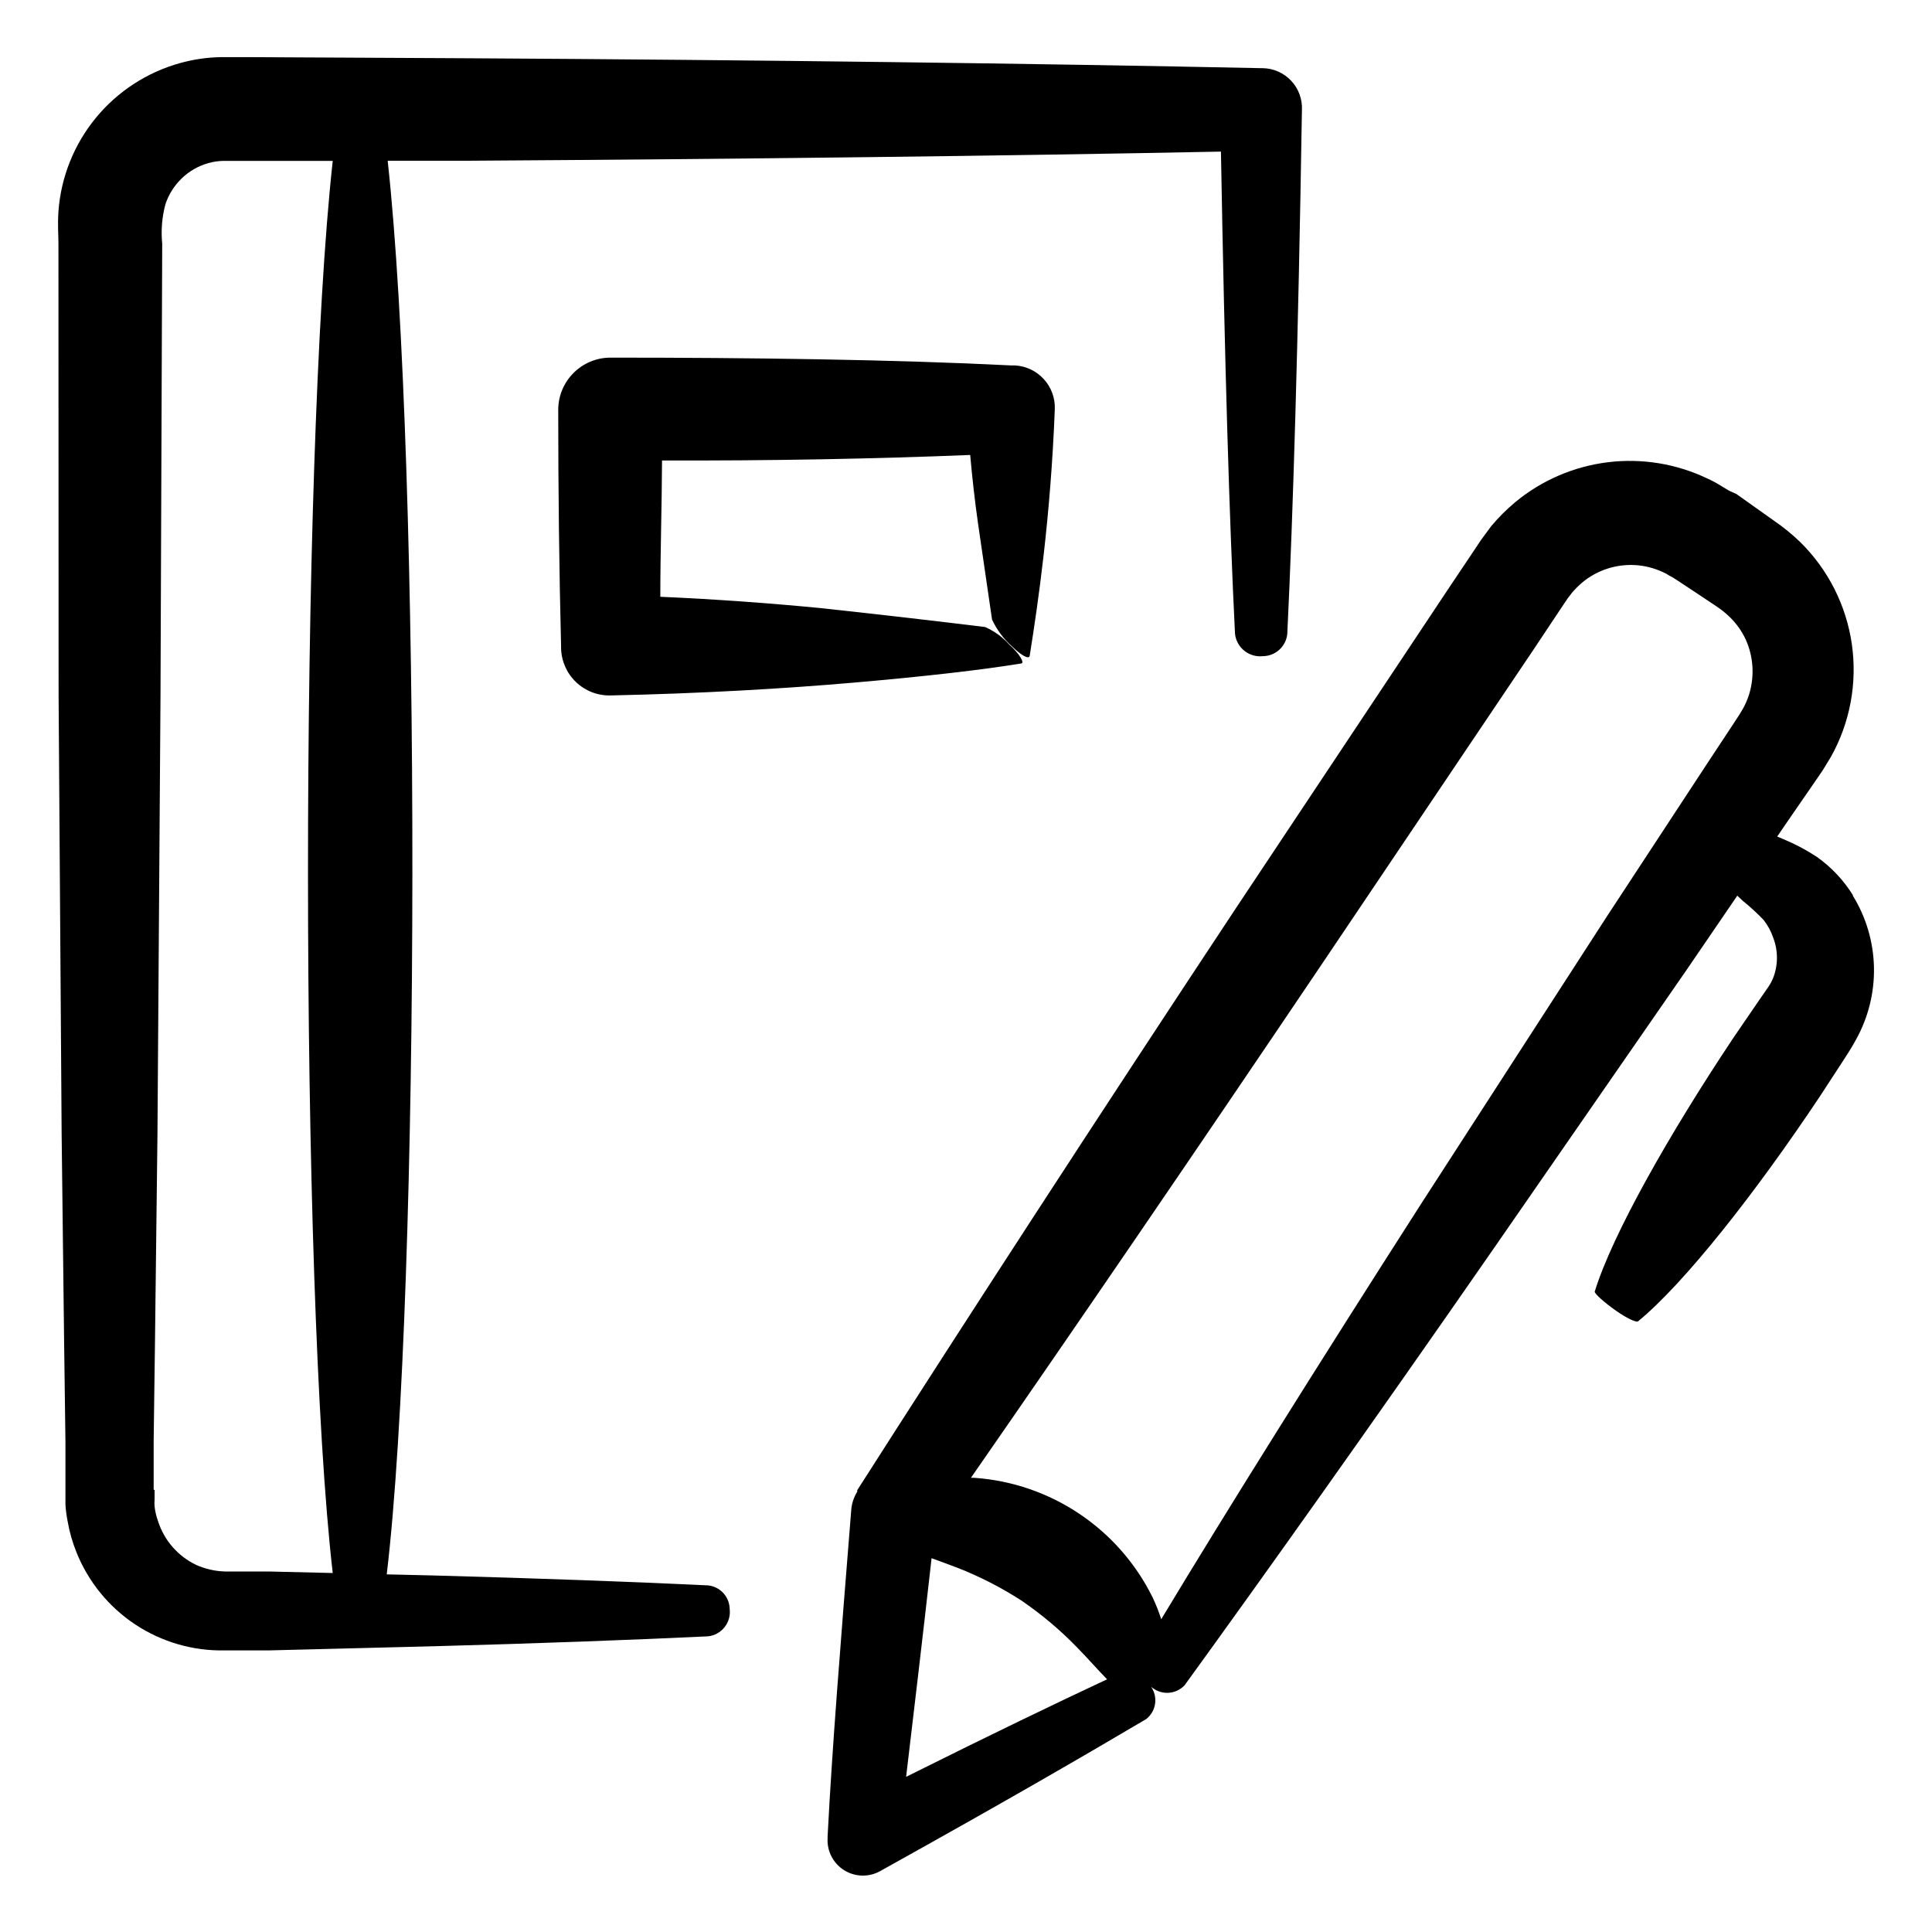
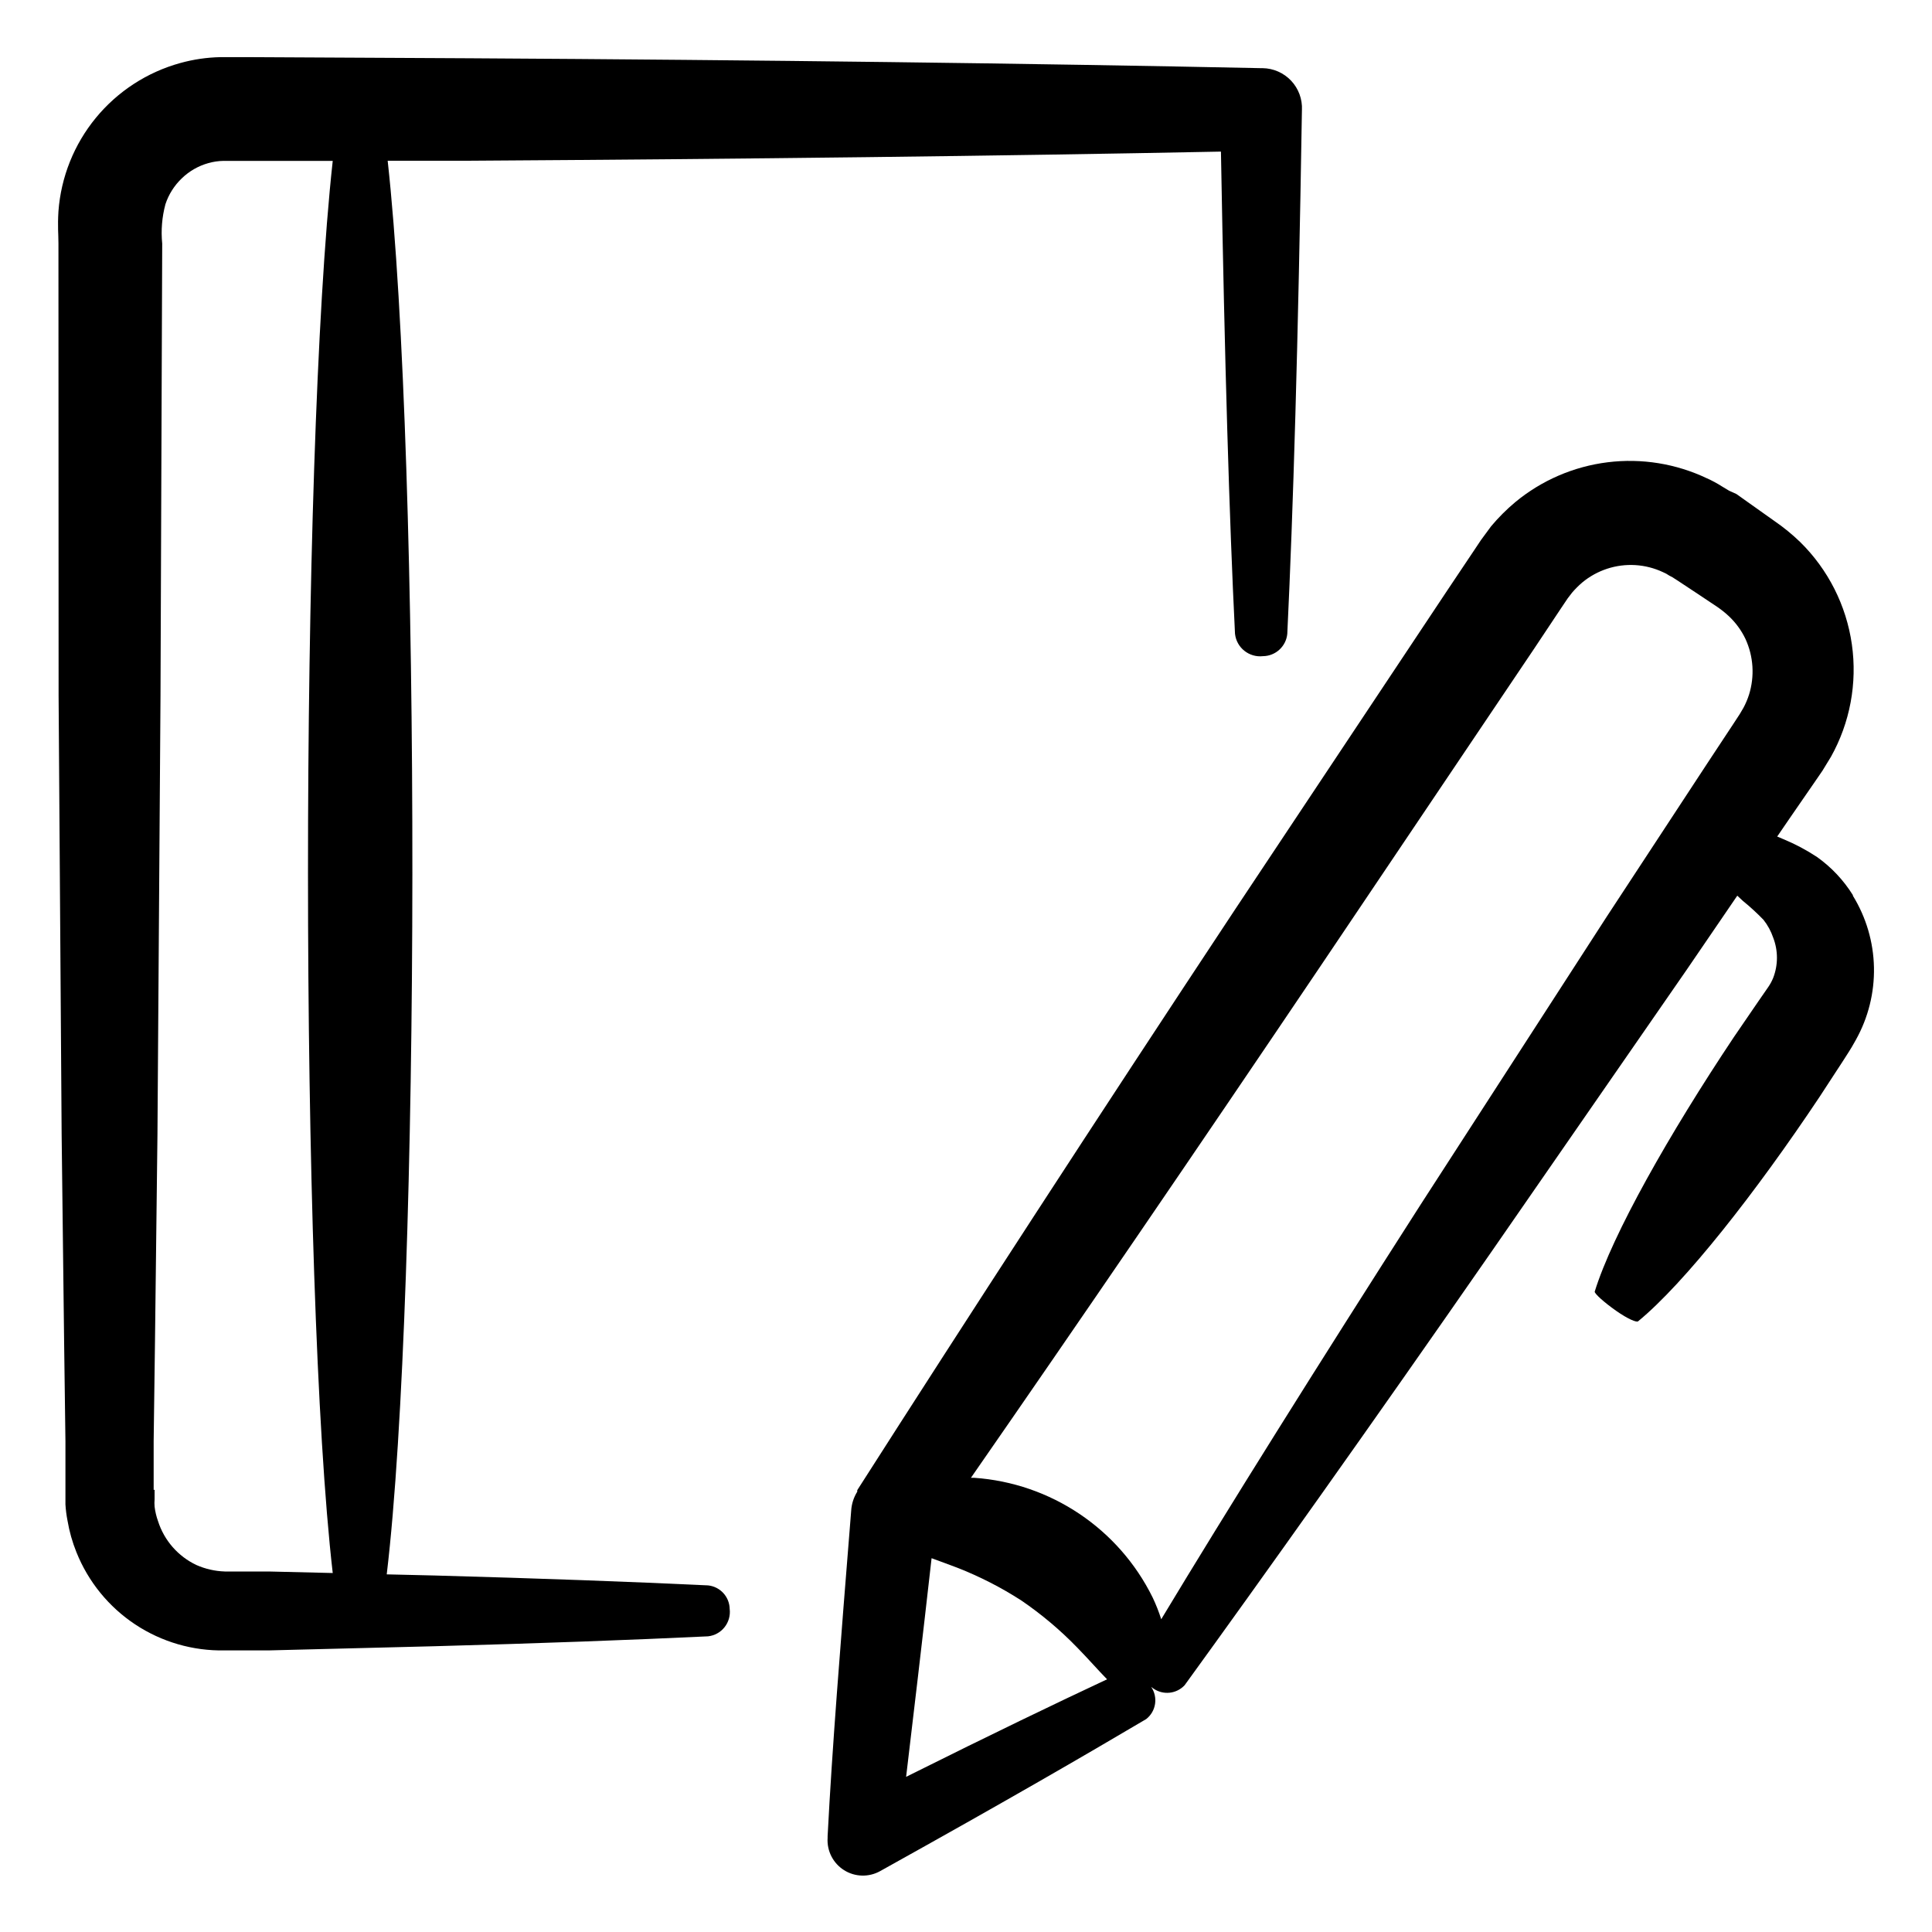
<svg xmlns="http://www.w3.org/2000/svg" fill="#000000" width="800px" height="800px" version="1.1" viewBox="144 144 512 512">
  <g>
    <path d="m635.03 381.21c-2.465-3.953-5.684-7.375-9.473-10.078-2.816-1.859-5.801-3.445-8.918-4.734l-1.664-0.707 3.273-4.785 6.953-10.078 1.762-2.57 2.215-3.629 0.004 0.004c5.086-9.07 7.047-19.566 5.582-29.859-1.465-10.297-6.277-19.828-13.691-27.121-2.125-2.051-4.418-3.922-6.852-5.59l-10.078-7.156-1.914-0.855-1.914-1.16c-1.254-0.801-2.57-1.508-3.93-2.117-8.191-3.902-17.328-5.383-26.336-4.269-9.008 1.117-17.504 4.785-24.496 10.57-2.316 1.941-4.457 4.082-6.398 6.398l-2.672 3.629-1.812 2.719-7.152 10.68-56.129 84.387c-36.676 55.422-71.137 108.52-100.21 154.02v0.402c-0.949 1.52-1.504 3.25-1.609 5.039-2.922 36.527-5.039 62.875-6.246 86.254v0.504h-0.004c-0.211 3.414 1.461 6.676 4.356 8.5 2.898 1.828 6.559 1.926 9.551 0.266 34.059-18.941 54.16-30.633 70.535-40.305h-0.004c2.613-2.051 3.188-5.777 1.312-8.516l0.555 0.402c2.594 1.836 6.144 1.469 8.312-0.855 20.555-28.363 48.867-68.117 81.414-115.02l51.59-74.516 13.453-19.699 1.461 1.359v0.004c1.93 1.566 3.762 3.25 5.492 5.039 1.117 1.418 1.984 3.019 2.57 4.734 1.316 3.422 1.316 7.211 0 10.629-0.336 0.832-0.762 1.625-1.262 2.367l-2.719 3.93-6.449 9.422c-17.082 25.594-32.195 52.246-36.879 67.461 0 0.555 2.418 2.769 5.644 5.039 3.223 2.266 5.441 3.125 5.844 2.82 12.293-10.078 31.188-34.109 48.113-59.5l6.246-9.574 1.512-2.367 0.805-1.309 1.059-1.863c3.273-5.863 4.926-12.492 4.785-19.203-0.141-6.715-2.07-13.27-5.59-18.984zm-244.15 175.73c2.168 0.805 4.434 1.613 6.801 2.519 5.953 2.332 11.66 5.25 17.031 8.719 5.285 3.613 10.199 7.746 14.66 12.34 2.973 3.023 5.543 5.996 8.012 8.516-13.652 6.398-29.926 14.207-53.254 25.844 1.965-16.523 4.18-35.164 6.75-57.938zm178.9-169.98-49.273 76.227c-27.656 43.176-51.285 80.914-68.77 109.93-0.625-1.965-1.383-3.883-2.266-5.746-8.992-18.246-27.012-30.336-47.309-31.738h-0.855c28.215-40.66 59.801-86.906 92.652-135.62l56.625-84.137 7.106-10.68 1.762-2.621 1.16-1.512c0.82-0.957 1.715-1.848 2.668-2.672 3.941-3.281 8.988-4.941 14.109-4.633 2.531 0.156 5.008 0.789 7.305 1.863 0.586 0.242 1.145 0.543 1.664 0.906l0.855 0.453 1.258 0.805 5.34 3.527 5.289 3.527h0.004c1.062 0.734 2.074 1.539 3.019 2.418 1.844 1.723 3.348 3.773 4.434 6.047 2.137 4.633 2.477 9.891 0.961 14.762-0.383 1.199-0.871 2.363-1.465 3.477l-1.008 1.715-1.715 2.621-6.848 10.375z" />
    <path d="m159.53 328.41 0.805 116.13 0.656 54.965 0.352 26.449v16.73-0.004c0.086 1.457 0.27 2.906 0.555 4.336 0.484 2.863 1.277 5.668 2.367 8.363 3.129 7.805 8.559 14.473 15.57 19.117 7.012 4.641 15.27 7.043 23.676 6.879h11.688l44.031-1.109c27.762-0.754 52.195-1.664 72.398-2.621h0.004c1.727-0.188 3.309-1.062 4.387-2.426 1.078-1.363 1.566-3.102 1.355-4.828-0.059-3.234-2.523-5.918-5.742-6.246-20.152-0.957-44.637-1.863-72.398-2.621l-12.746-0.301c8.969-75.32 9.07-294.63 0.25-374.63h21.965c72.547-0.453 140.77-1.258 198.86-2.418 1.008 56.781 2.215 97.184 3.727 127.82h0.004c0.418 3.668 3.734 6.305 7.406 5.894 3.336-0.035 6.113-2.574 6.445-5.894 1.562-32.598 2.871-76.176 3.879-138.85h0.004c0.137-2.867-0.898-5.664-2.863-7.754-1.969-2.09-4.699-3.293-7.566-3.328h-0.402c-60.457-1.258-132.45-2.168-209.43-2.621l-58.543-0.301h-7.809c-3.598 0.074-7.168 0.598-10.633 1.559-8.777 2.418-16.594 7.496-22.379 14.531-5.781 7.035-9.242 15.688-9.914 24.766-0.25 4.133 0 5.844 0 8.516zm25.191 210.44v-12.898l0.352-26.398 0.656-54.965 0.805-116.13 0.453-119.91c-0.348-3.5-0.059-7.031 0.855-10.43 0.859-2.606 2.348-4.957 4.332-6.852 1.965-1.906 4.371-3.289 7.004-4.031 1.312-0.375 2.668-0.578 4.031-0.602h28.969c-8.766 79.953-8.715 298.61 0 374.23l-16.93-0.402h-11.688v-0.004c-2.59-0.082-5.137-0.664-7.508-1.711-4.859-2.297-8.547-6.516-10.176-11.641-0.445-1.234-0.75-2.519-0.906-3.828-0.059-0.652-0.059-1.309 0-1.965v-2.519z" />
-     <path d="m401.11 264.57c0.555 6.297 1.258 12.344 2.066 18.086l3.727 25.543h0.004c1.27 2.727 3.086 5.16 5.34 7.156 2.469 2.418 4.484 3.477 4.637 2.418 1.109-6.953 2.469-15.973 3.727-27.004 1.258-11.035 2.367-24.031 2.922-38.289 0.254-6.144-4.492-11.34-10.633-11.641h-1.008c-30.984-1.559-68.668-2.062-106.1-2.062-7.652 0-13.855 6.203-13.855 13.852 0 21.363 0.25 42.57 0.754 62.574v0.555h0.004c0.066 3.394 1.477 6.621 3.926 8.977 2.445 2.352 5.727 3.637 9.121 3.566 23.98-0.504 46.301-1.812 64.84-3.426 18.539-1.613 33.504-3.324 43.984-5.039 1.109 0-0.301-2.519-3.125-5.039v0.004c-1.77-1.992-3.953-3.574-6.398-4.637-11.941-1.461-27.004-3.223-43.832-5.039-13.047-1.258-27.207-2.316-42.219-2.973 0-11.789 0.402-23.879 0.453-36.125 28.719 0.105 56.883-0.449 81.668-1.457z" />
  </g>
</svg>